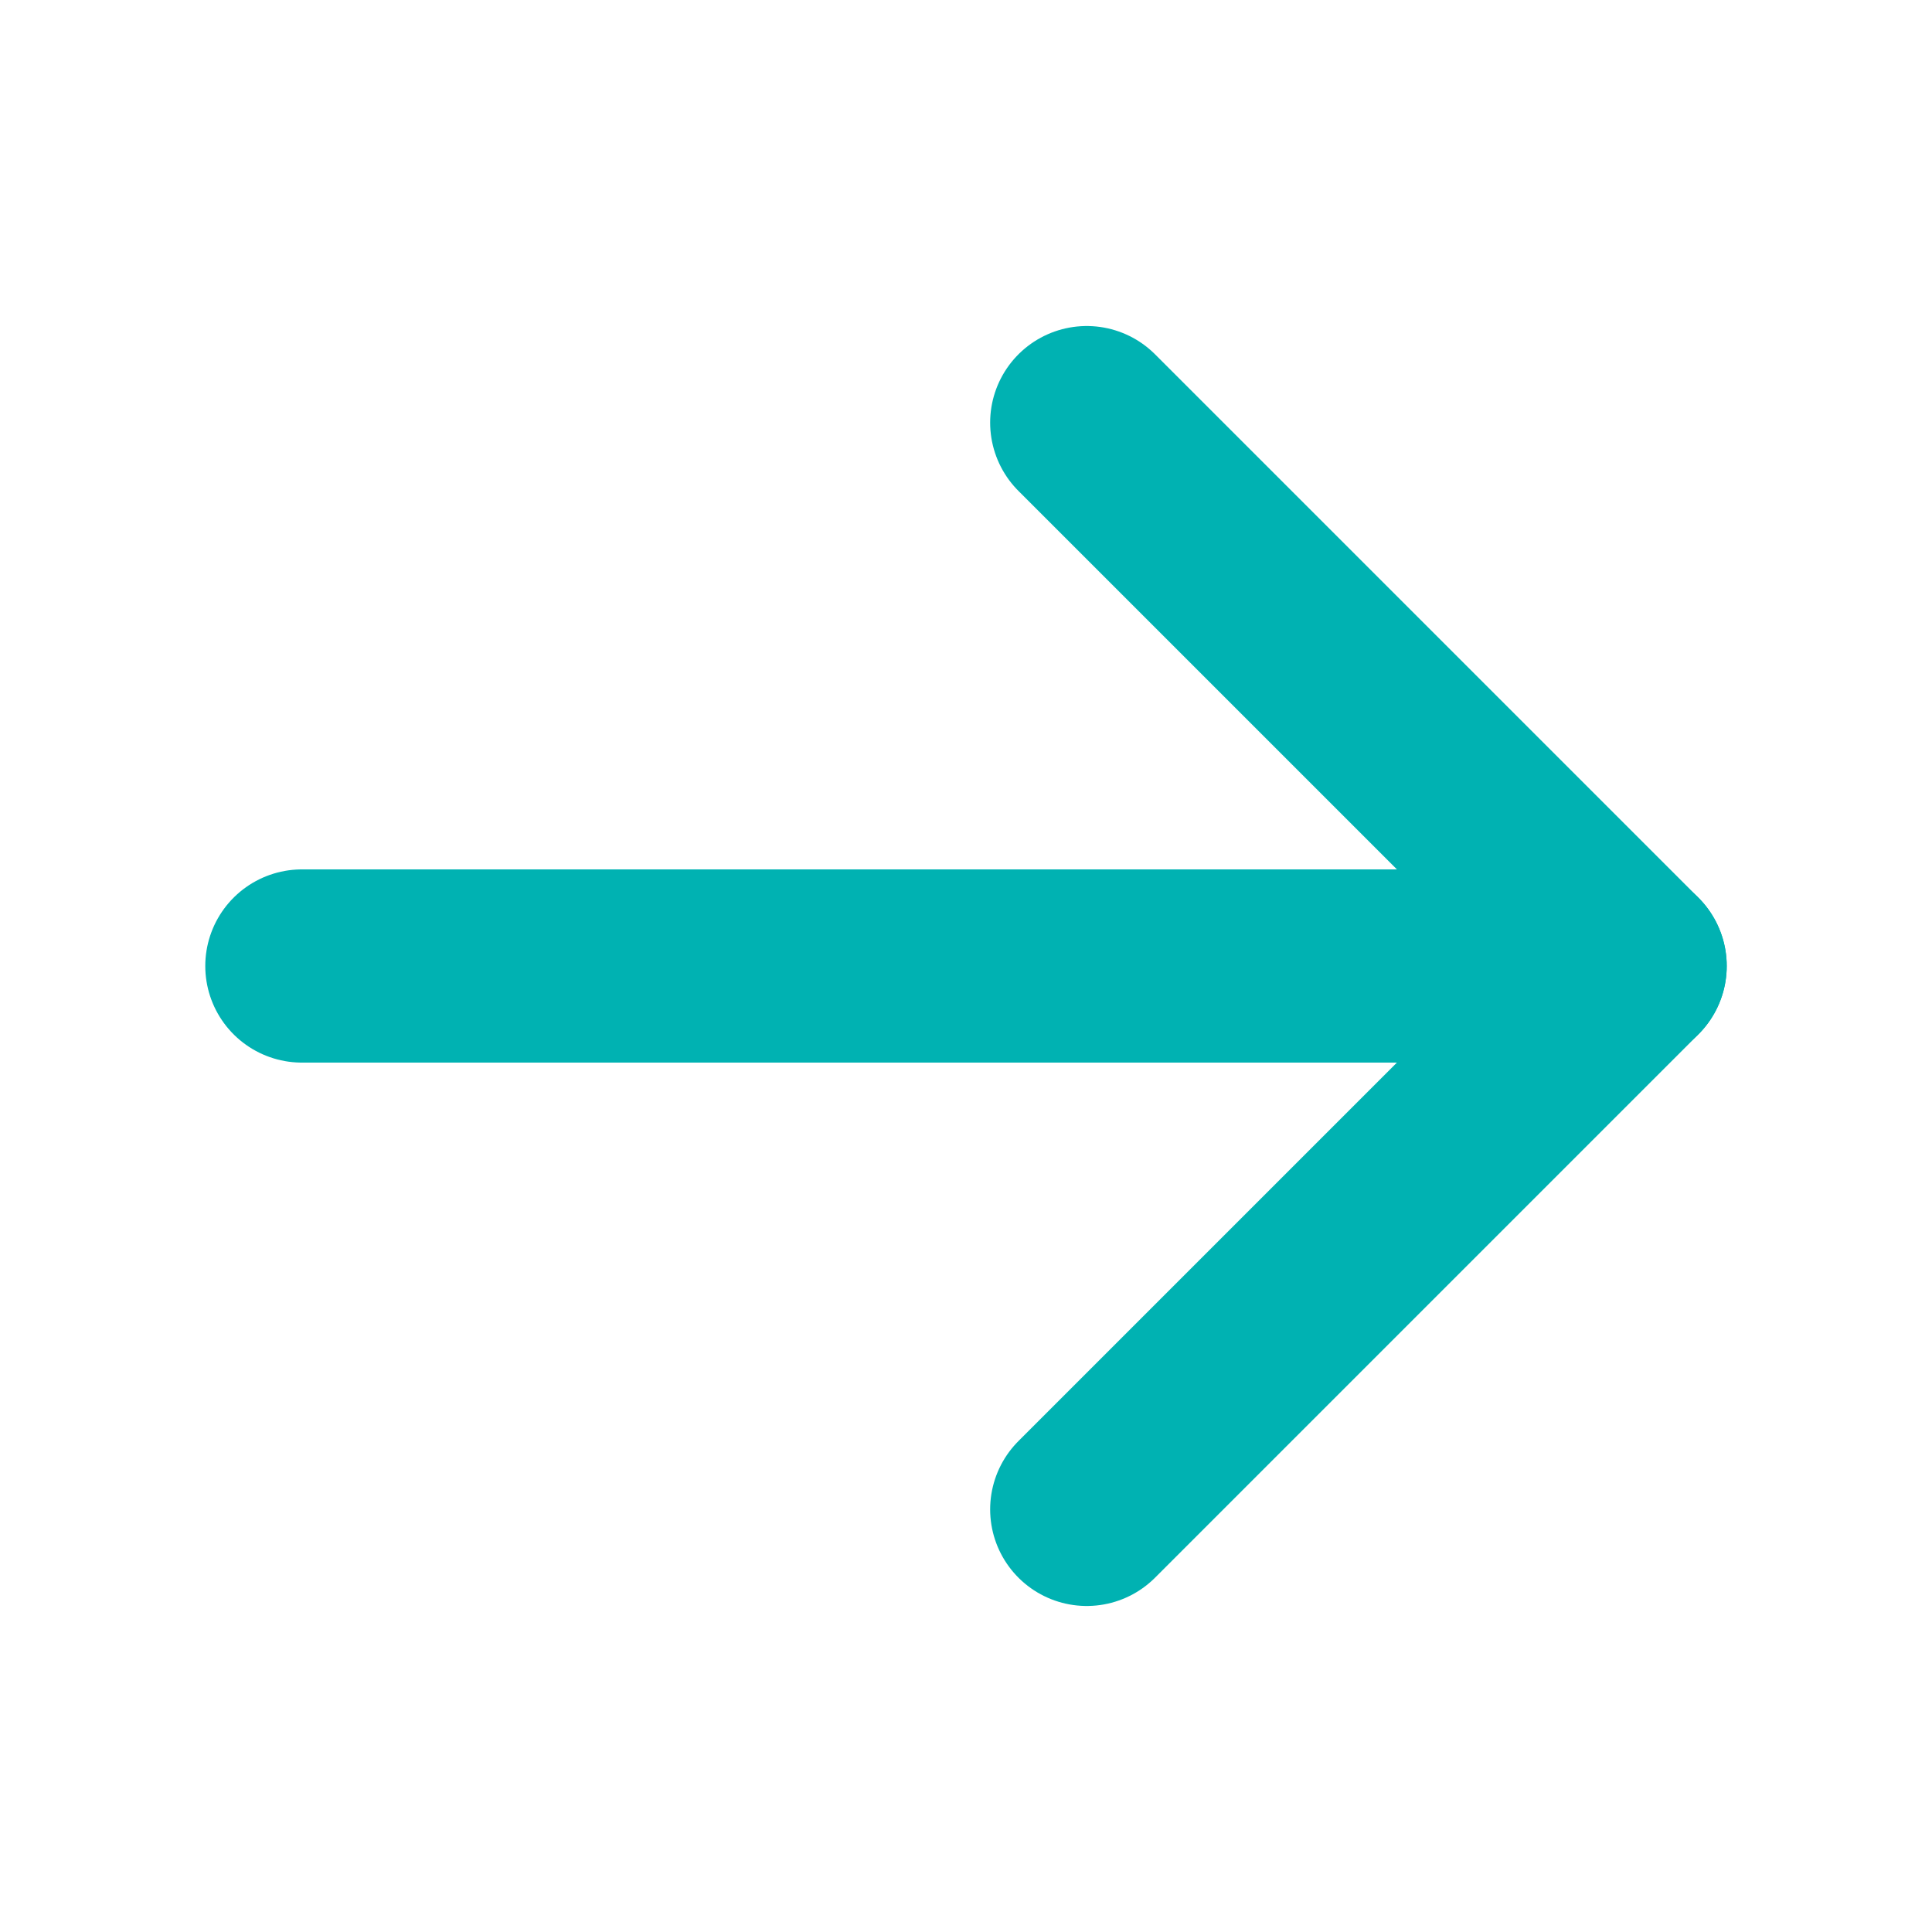
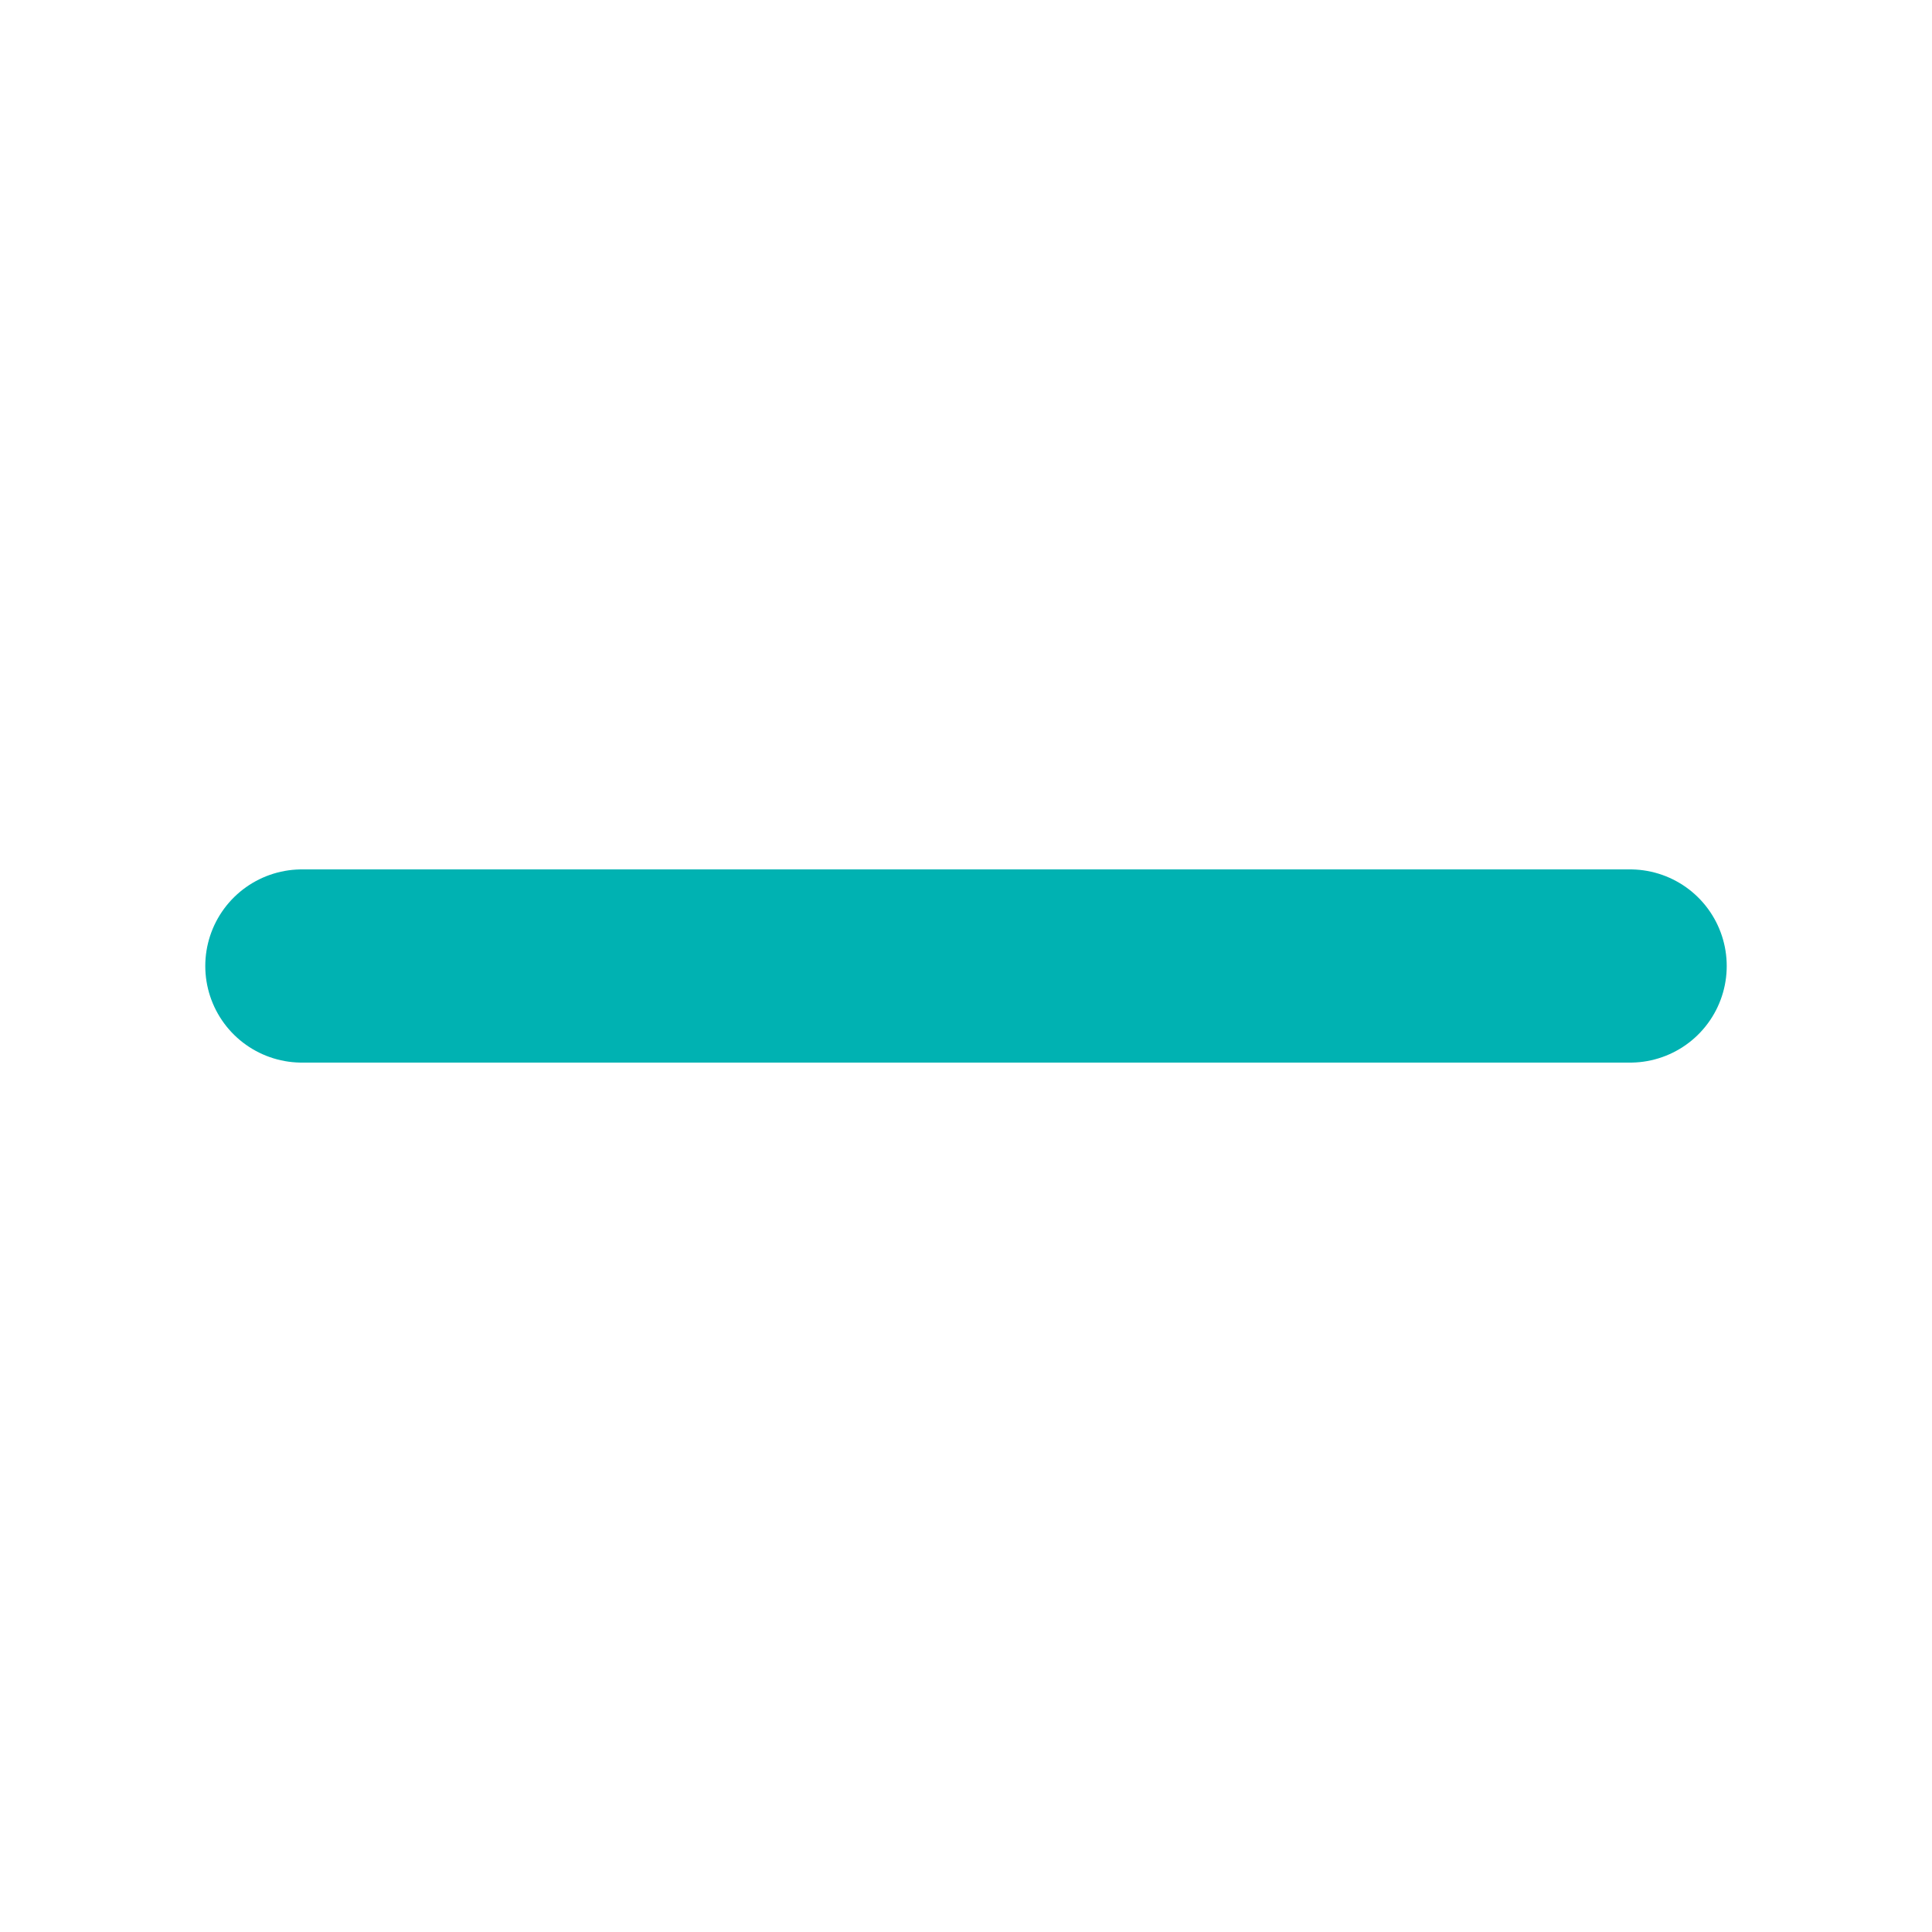
<svg xmlns="http://www.w3.org/2000/svg" width="20" height="20" viewBox="0 0 20 20" fill="none">
  <path d="M3.125 10L16.875 10" stroke="#00B2B2" stroke-width="2" stroke-linecap="round" stroke-linejoin="round" />
-   <path d="M11.25 4.375L16.875 10L11.25 15.625" stroke="#00B2B2" stroke-width="2" stroke-linecap="round" stroke-linejoin="round" />
</svg>